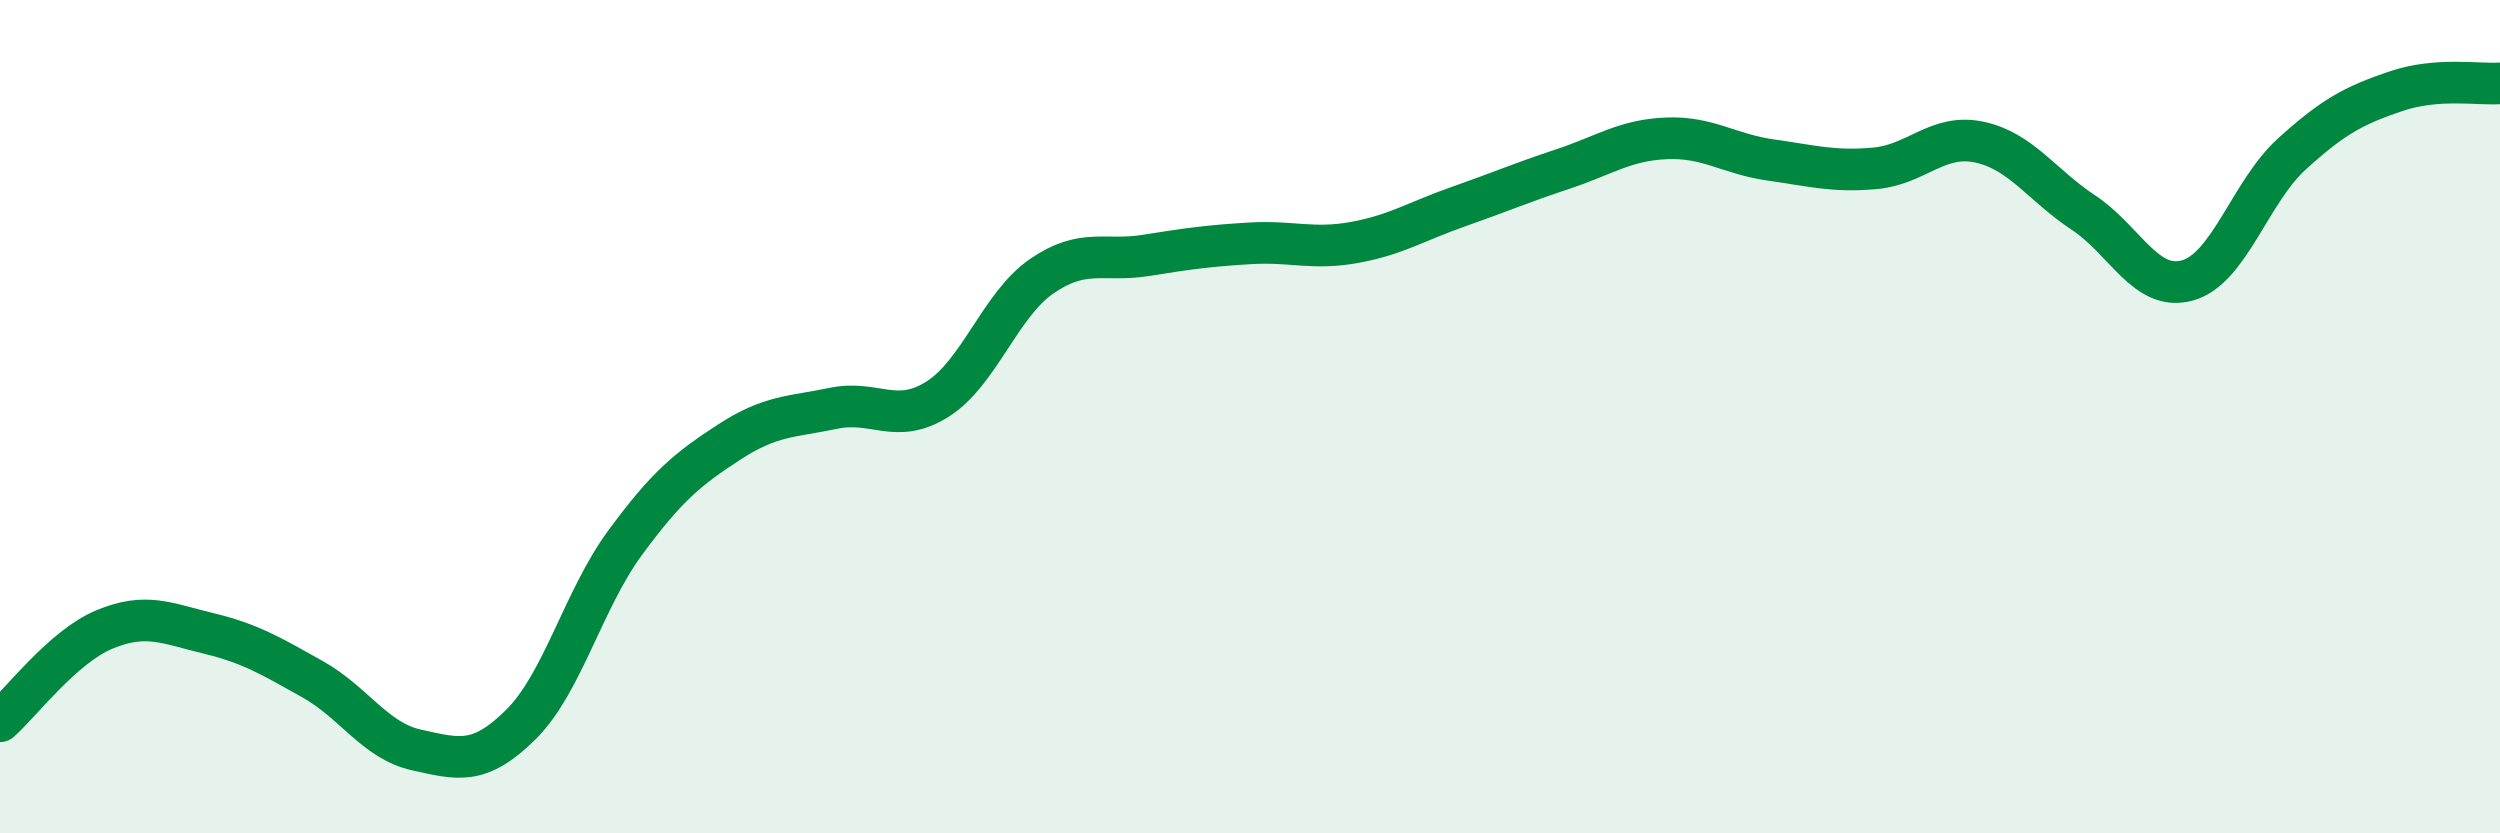
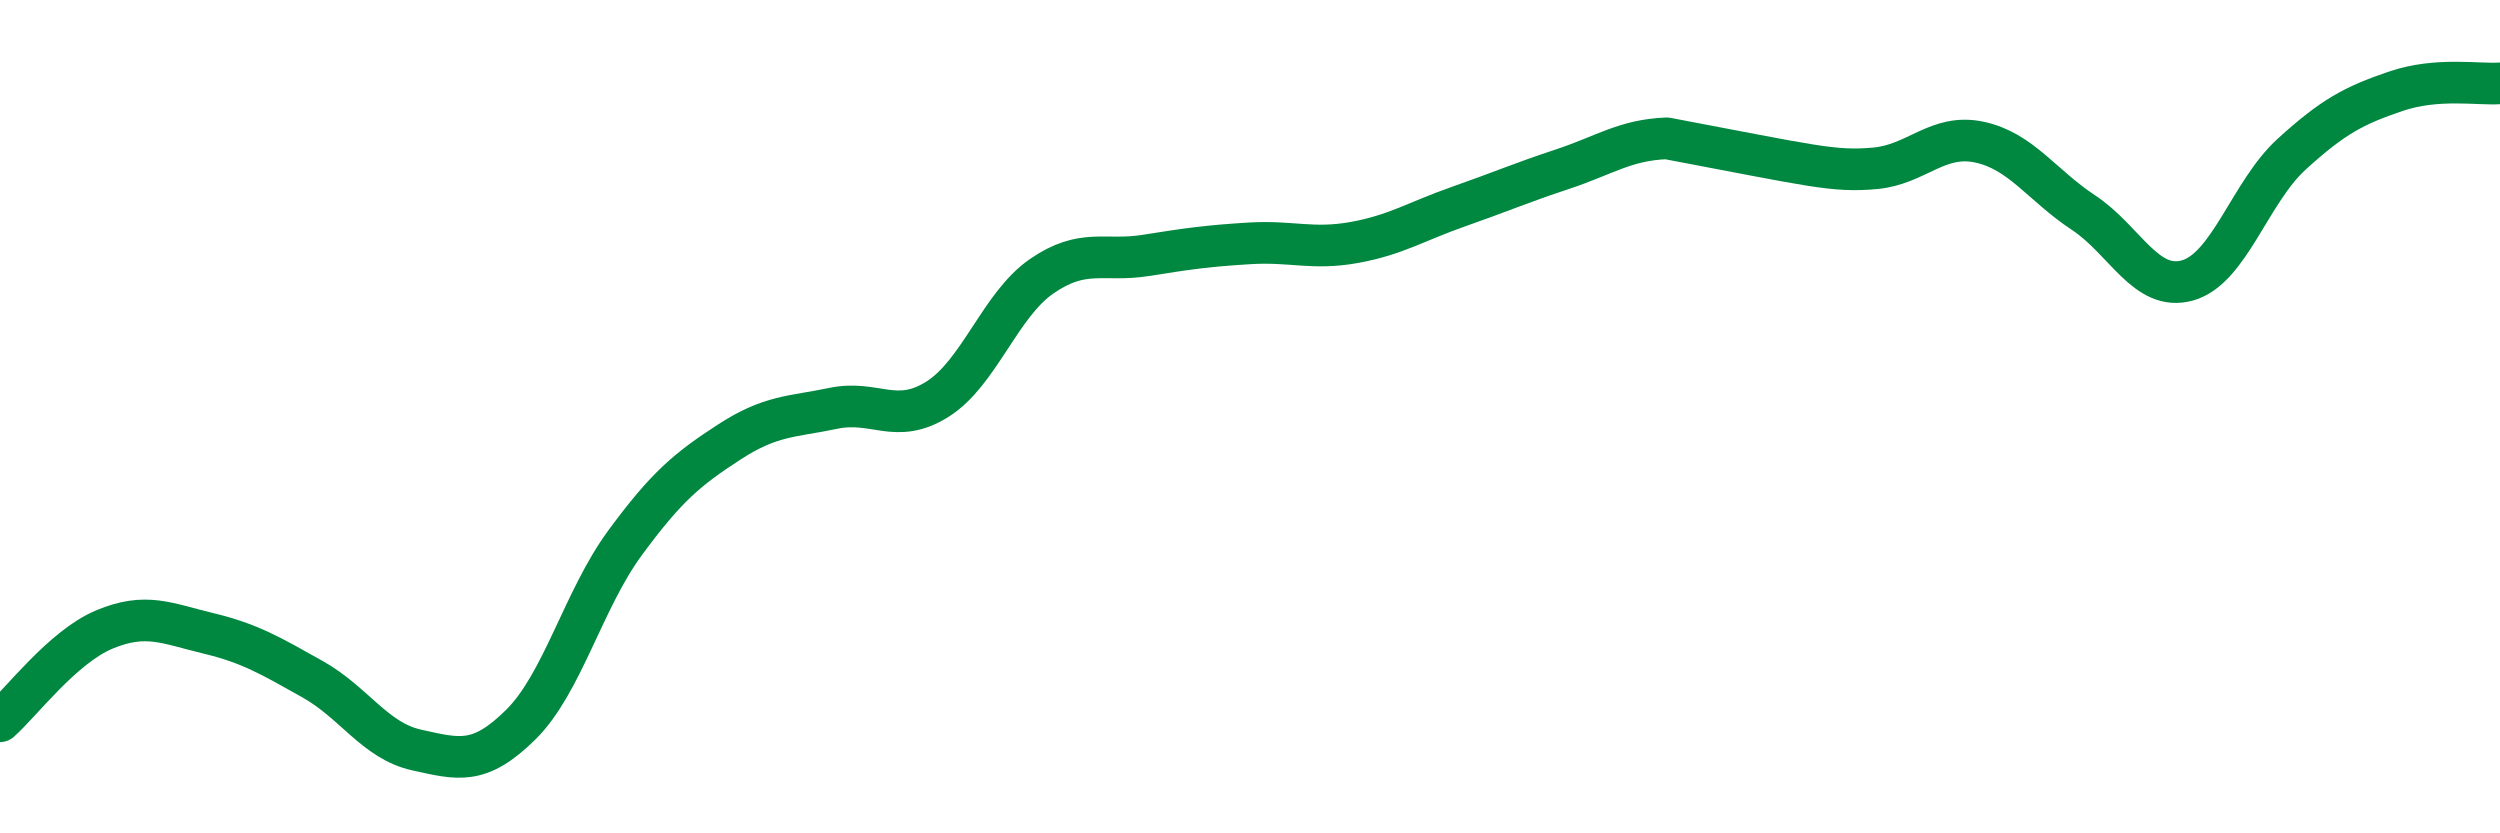
<svg xmlns="http://www.w3.org/2000/svg" width="60" height="20" viewBox="0 0 60 20">
-   <path d="M 0,17.31 C 0.5,16.87 1.5,15.53 2.5,15.11 C 3.5,14.69 4,14.96 5,15.2 C 6,15.44 6.5,15.74 7.5,16.3 C 8.5,16.86 9,17.78 10,18 C 11,18.22 11.5,18.38 12.5,17.39 C 13.5,16.4 14,14.39 15,13.03 C 16,11.67 16.5,11.26 17.5,10.61 C 18.5,9.96 19,10.01 20,9.8 C 21,9.59 21.5,10.21 22.5,9.58 C 23.5,8.95 24,7.32 25,6.63 C 26,5.94 26.5,6.29 27.5,6.13 C 28.5,5.97 29,5.9 30,5.84 C 31,5.78 31.5,6 32.5,5.82 C 33.5,5.64 34,5.31 35,4.96 C 36,4.61 36.5,4.39 37.5,4.06 C 38.5,3.73 39,3.36 40,3.32 C 41,3.28 41.5,3.7 42.5,3.84 C 43.5,3.98 44,4.13 45,4.04 C 46,3.95 46.5,3.2 47.5,3.41 C 48.5,3.62 49,4.44 50,5.1 C 51,5.76 51.5,7.01 52.5,6.73 C 53.5,6.45 54,4.61 55,3.7 C 56,2.79 56.5,2.53 57.5,2.19 C 58.5,1.85 59.5,2.04 60,2L60 20L0 20Z" fill="#008740" opacity="0.1" stroke-linecap="round" stroke-linejoin="round" />
-   <path d="M 0,17.31 C 0.5,16.87 1.5,15.53 2.5,15.11 C 3.5,14.69 4,14.96 5,15.2 C 6,15.44 6.5,15.74 7.5,16.3 C 8.5,16.86 9,17.78 10,18 C 11,18.22 11.5,18.38 12.5,17.39 C 13.5,16.4 14,14.39 15,13.03 C 16,11.67 16.5,11.26 17.5,10.61 C 18.5,9.96 19,10.01 20,9.8 C 21,9.59 21.5,10.21 22.5,9.58 C 23.5,8.95 24,7.32 25,6.63 C 26,5.94 26.5,6.29 27.5,6.13 C 28.5,5.97 29,5.9 30,5.84 C 31,5.78 31.5,6 32.5,5.82 C 33.5,5.64 34,5.31 35,4.96 C 36,4.61 36.5,4.39 37.5,4.06 C 38.5,3.73 39,3.36 40,3.32 C 41,3.28 41.5,3.7 42.5,3.84 C 43.5,3.98 44,4.13 45,4.04 C 46,3.95 46.5,3.2 47.5,3.41 C 48.5,3.62 49,4.44 50,5.1 C 51,5.76 51.5,7.01 52.5,6.73 C 53.5,6.45 54,4.61 55,3.7 C 56,2.79 56.5,2.53 57.5,2.19 C 58.5,1.85 59.5,2.04 60,2" stroke="#008740" stroke-width="1" fill="none" stroke-linecap="round" stroke-linejoin="round" />
+   <path d="M 0,17.31 C 0.5,16.87 1.5,15.53 2.5,15.11 C 3.5,14.69 4,14.96 5,15.2 C 6,15.44 6.5,15.74 7.5,16.3 C 8.5,16.86 9,17.78 10,18 C 11,18.22 11.5,18.38 12.5,17.39 C 13.5,16.4 14,14.39 15,13.03 C 16,11.67 16.5,11.26 17.5,10.61 C 18.5,9.96 19,10.01 20,9.8 C 21,9.59 21.5,10.21 22.5,9.58 C 23.5,8.95 24,7.32 25,6.63 C 26,5.94 26.5,6.29 27.5,6.13 C 28.5,5.97 29,5.9 30,5.84 C 31,5.78 31.5,6 32.5,5.82 C 33.5,5.64 34,5.31 35,4.96 C 36,4.61 36.5,4.39 37.5,4.06 C 38.5,3.73 39,3.36 40,3.32 C 43.5,3.98 44,4.13 45,4.04 C 46,3.95 46.5,3.2 47.5,3.41 C 48.5,3.62 49,4.44 50,5.1 C 51,5.76 51.5,7.01 52.5,6.73 C 53.5,6.45 54,4.61 55,3.7 C 56,2.79 56.5,2.53 57.5,2.19 C 58.5,1.85 59.5,2.04 60,2" stroke="#008740" stroke-width="1" fill="none" stroke-linecap="round" stroke-linejoin="round" />
</svg>